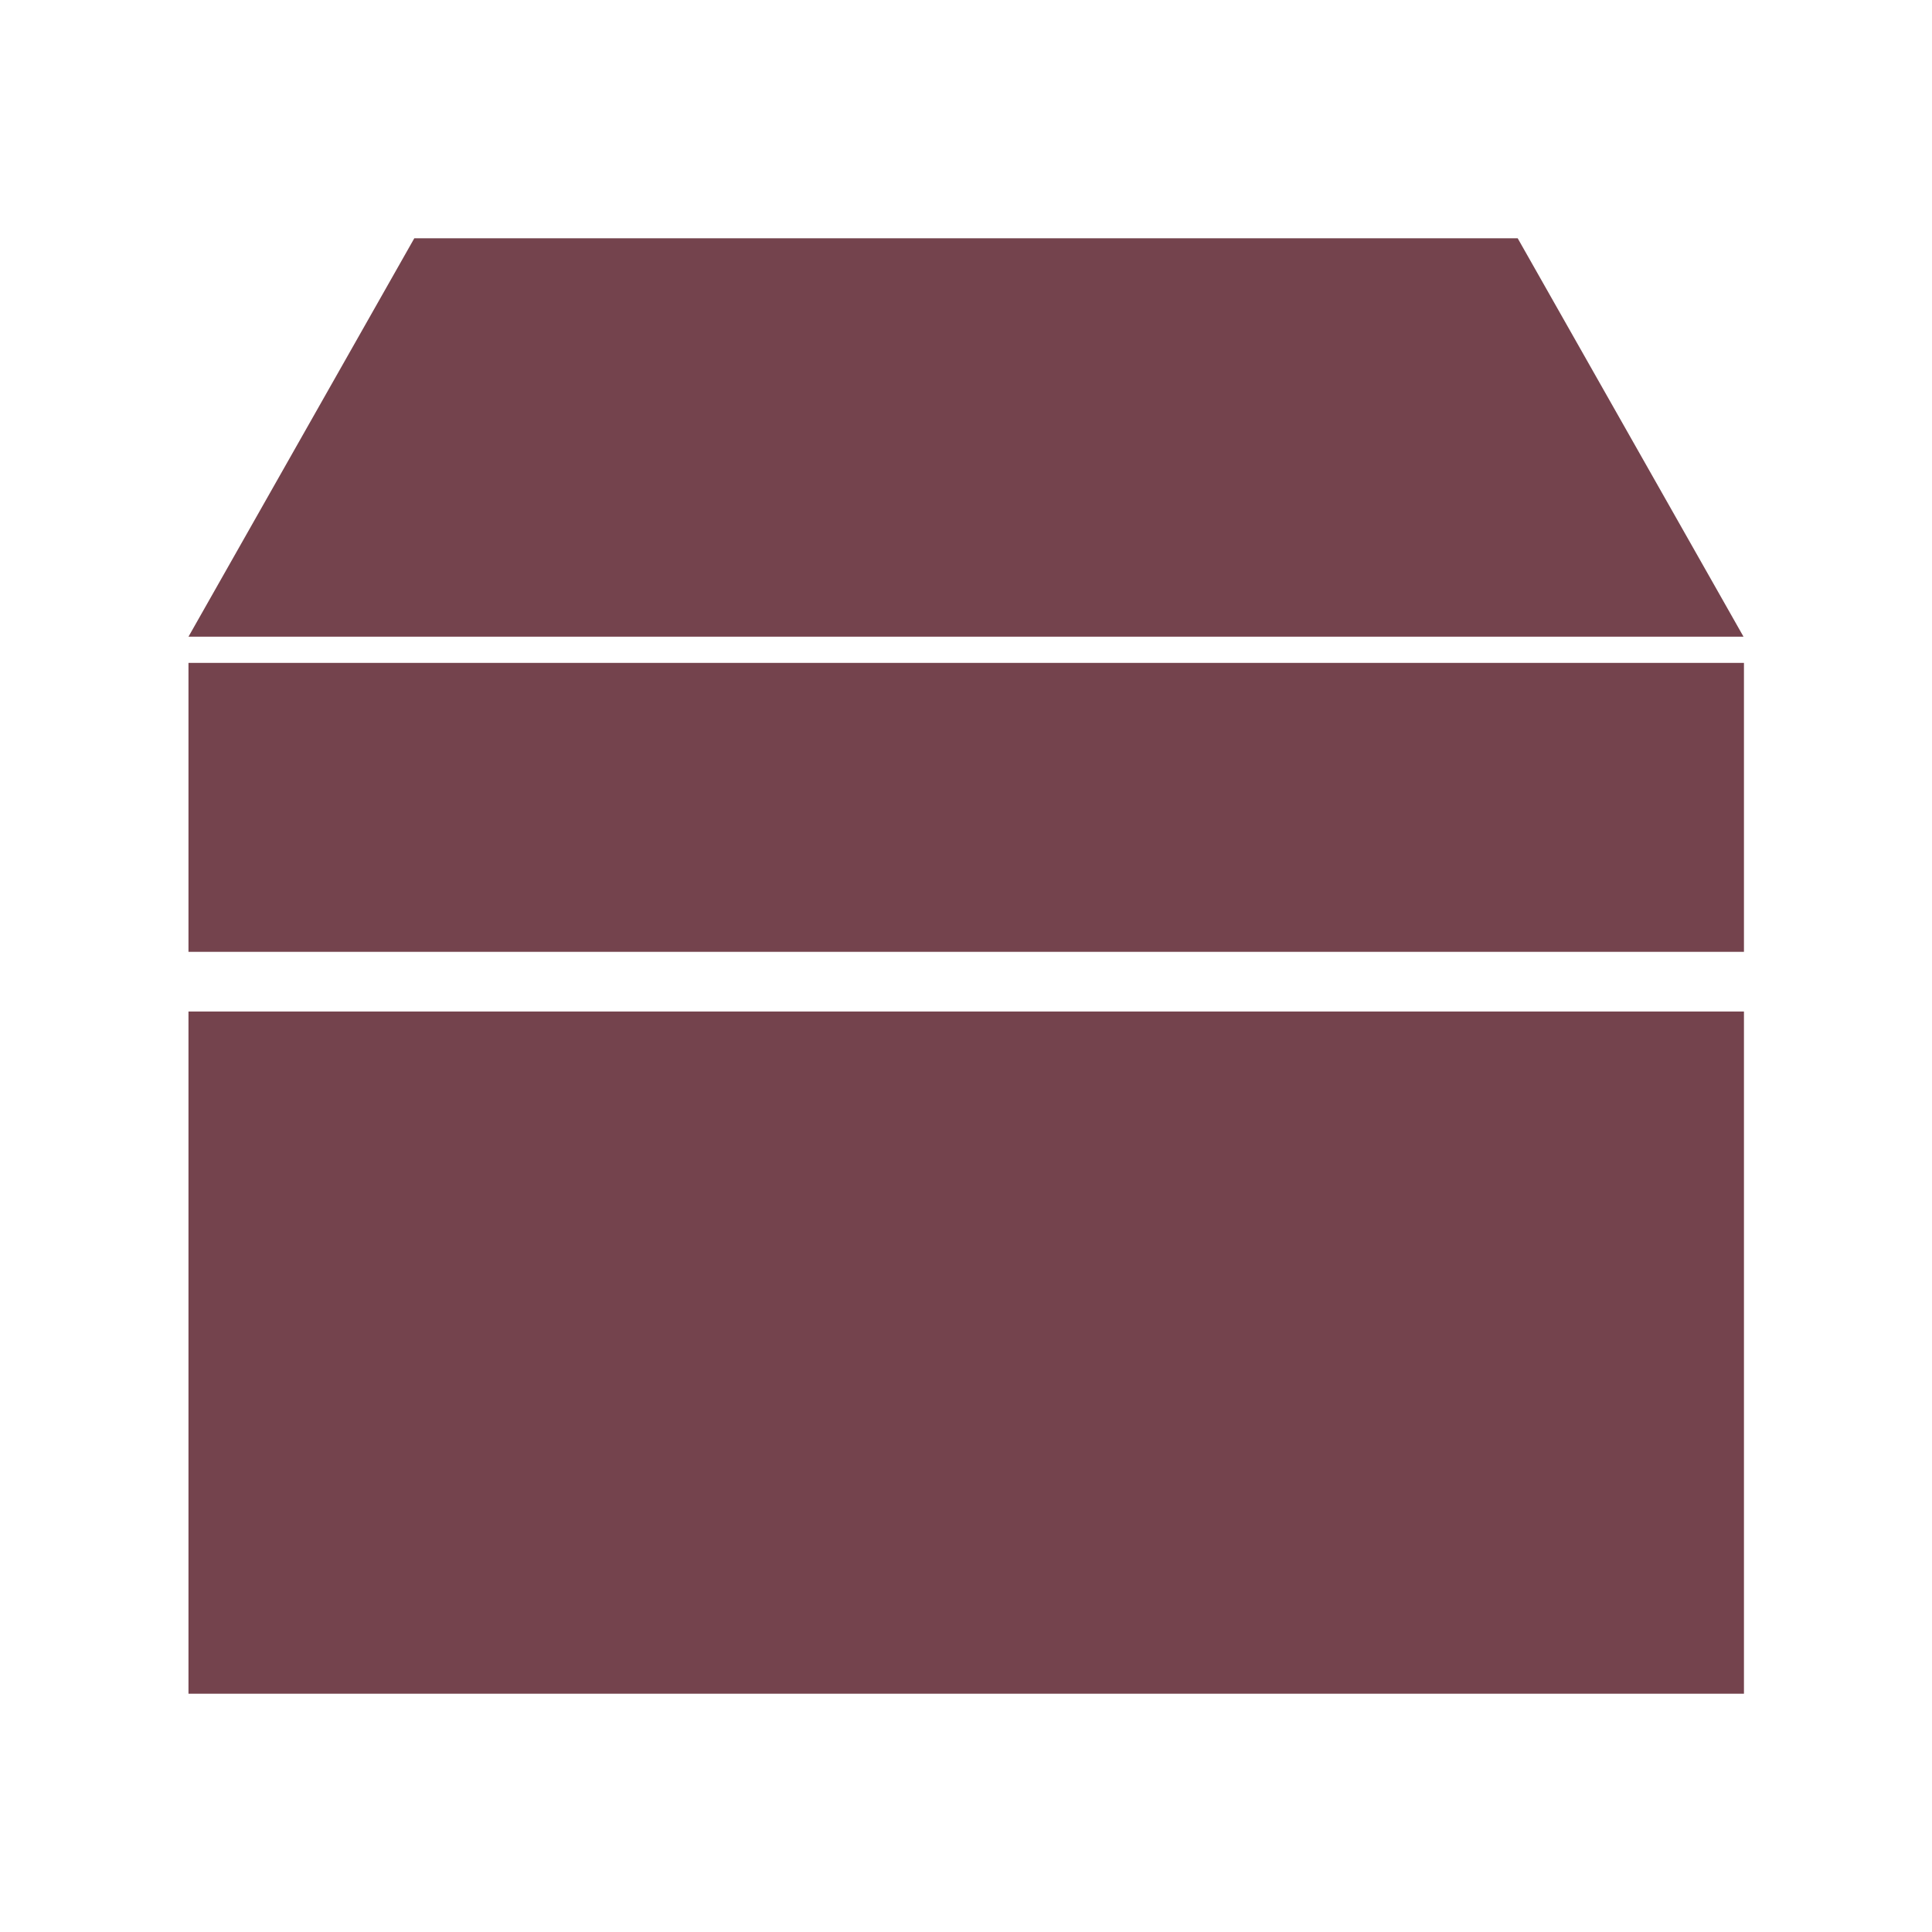
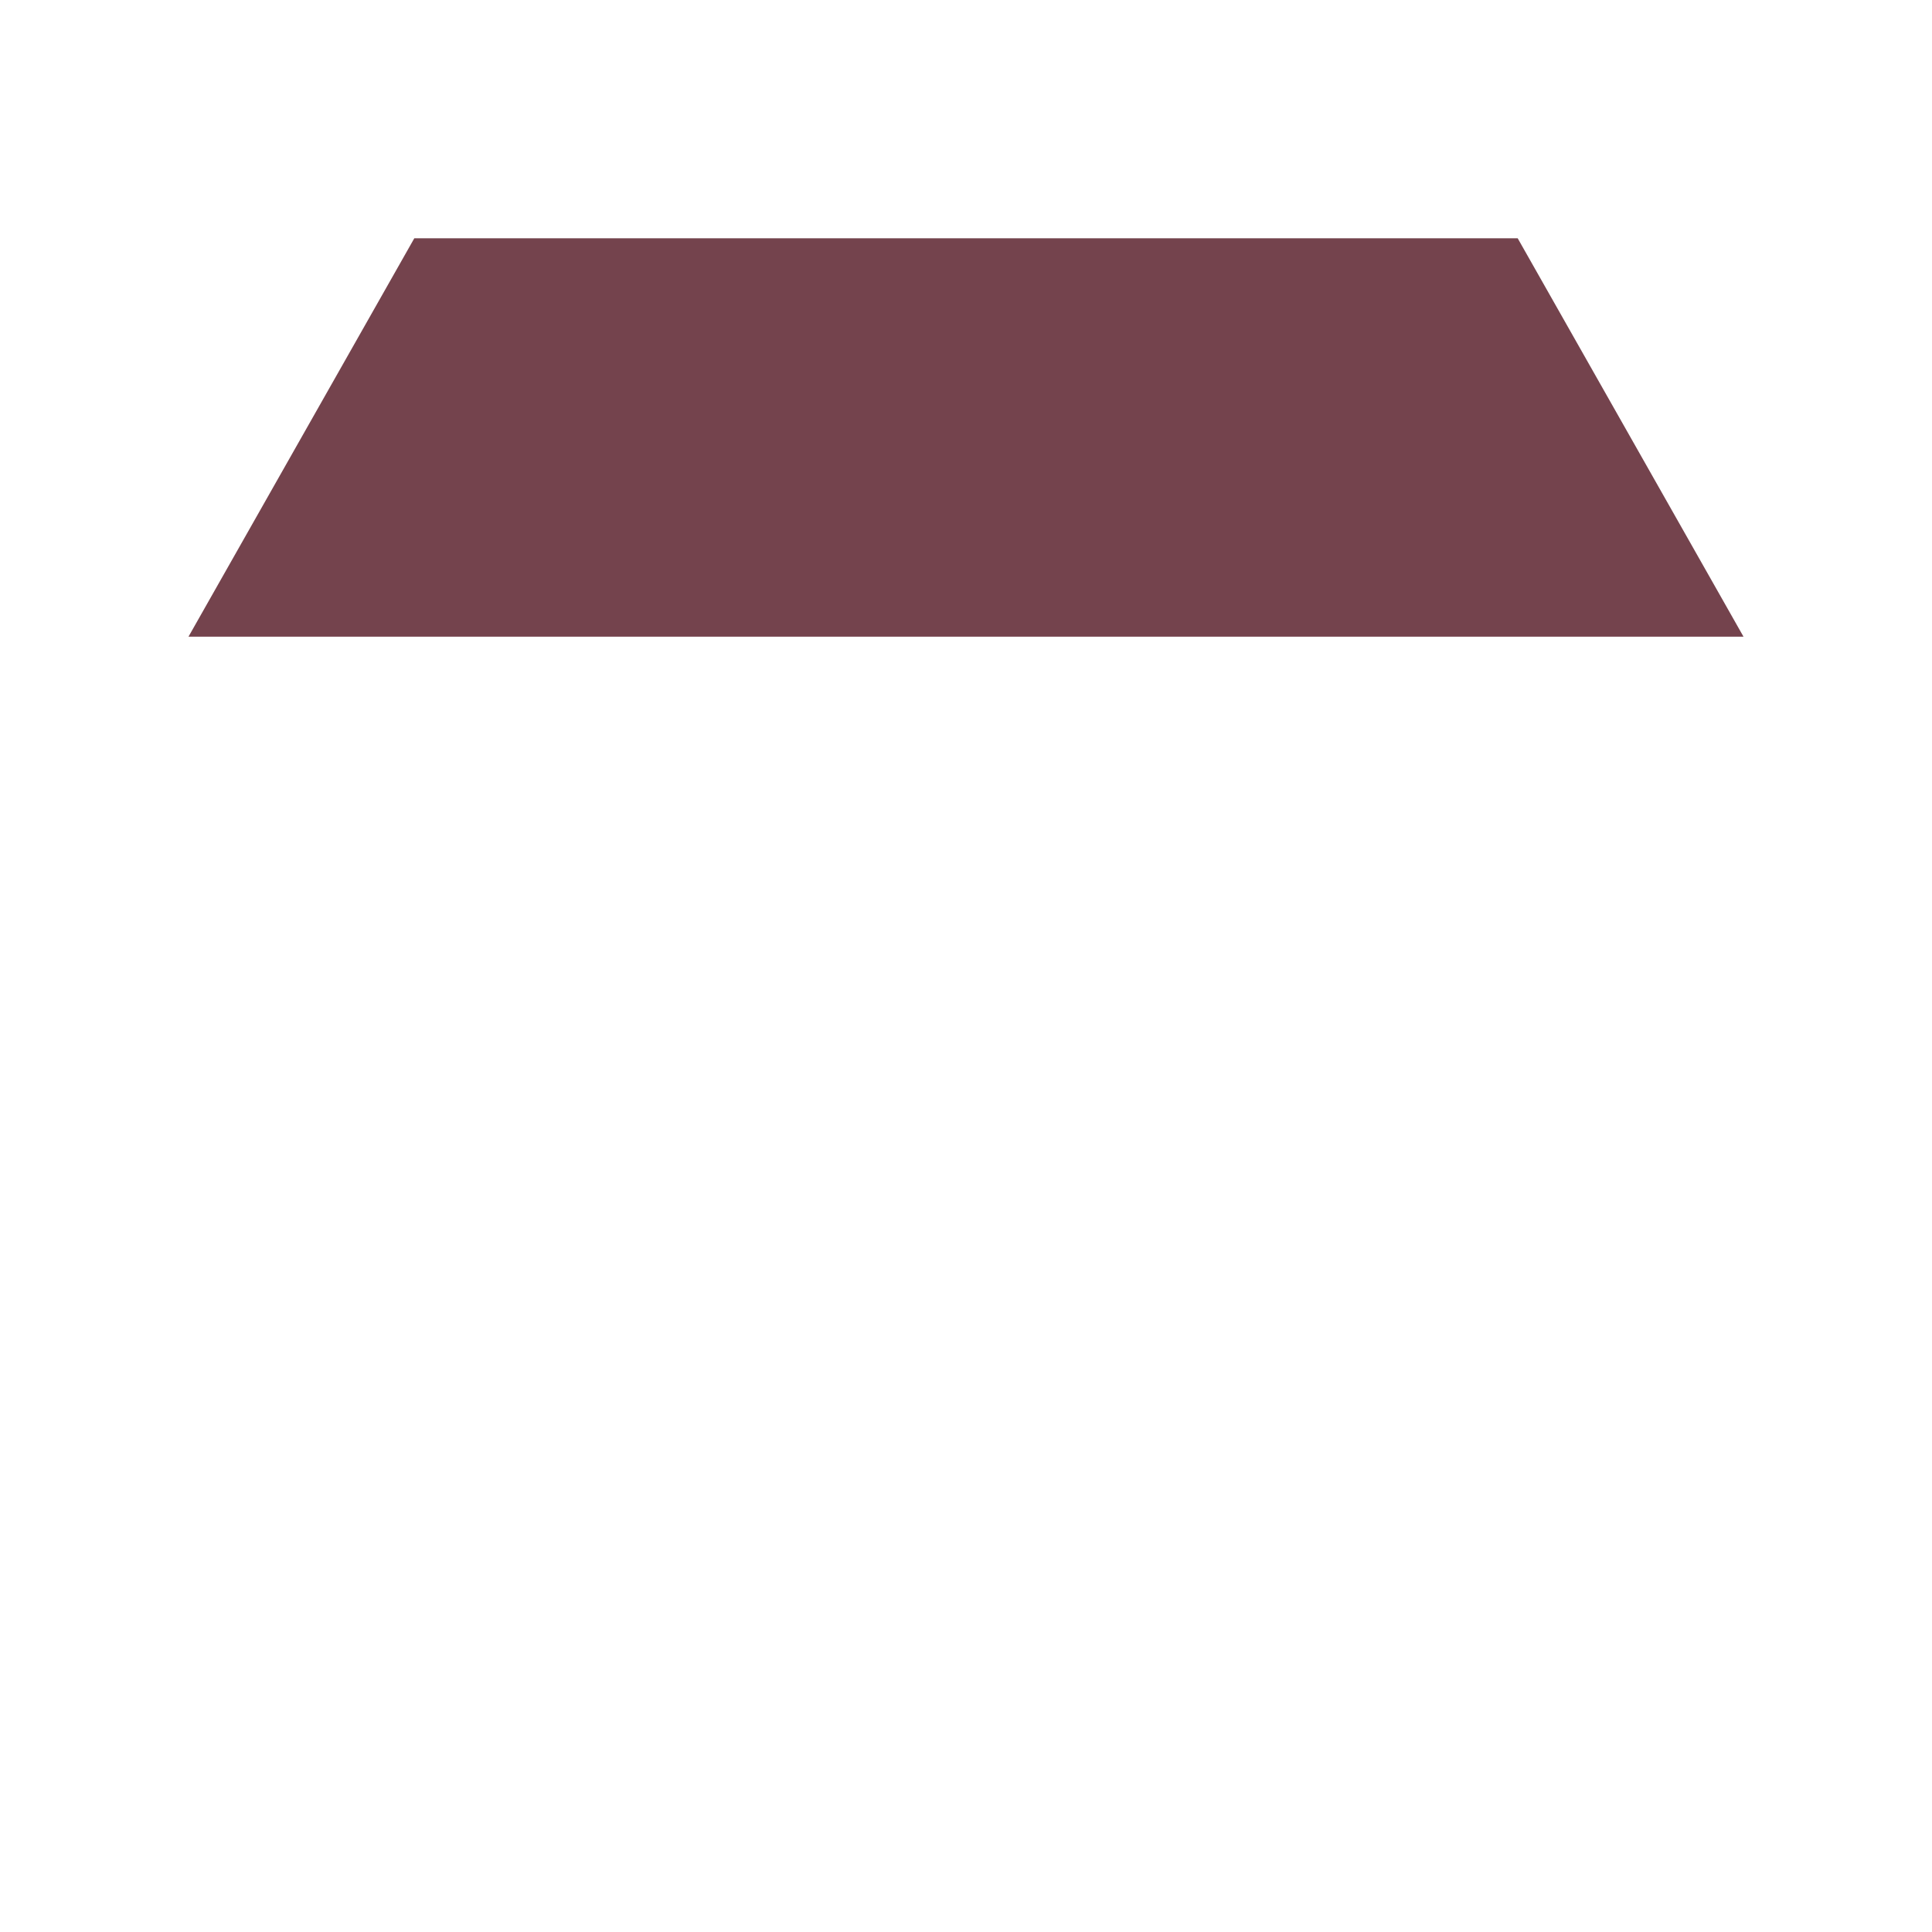
<svg xmlns="http://www.w3.org/2000/svg" id="_レイヤー_2" data-name="レイヤー 2" viewBox="0 0 45 45">
  <defs>
    <style>
      .cls-1 {
        fill: none;
      }

      .cls-1, .cls-2 {
        stroke-width: 0px;
      }

      .cls-2 {
        fill: #74434d;
      }
    </style>
  </defs>
  <g id="_レイヤー_1-2" data-name="レイヤー 1">
    <g>
-       <rect class="cls-1" width="45" height="45" />
      <g>
        <polygon class="cls-2" points="23.84 14.83 40.61 14.83 35.35 5.55 23.84 5.55 23.57 5.55 9.65 5.55 4.39 14.83 23.57 14.83 23.84 14.83" />
-         <rect class="cls-2" x="4.39" y="15.44" width="36.23" height="6.73" />
-         <rect class="cls-2" x="4.39" y="23.56" width="36.23" height="15.89" />
      </g>
    </g>
  </g>
</svg>